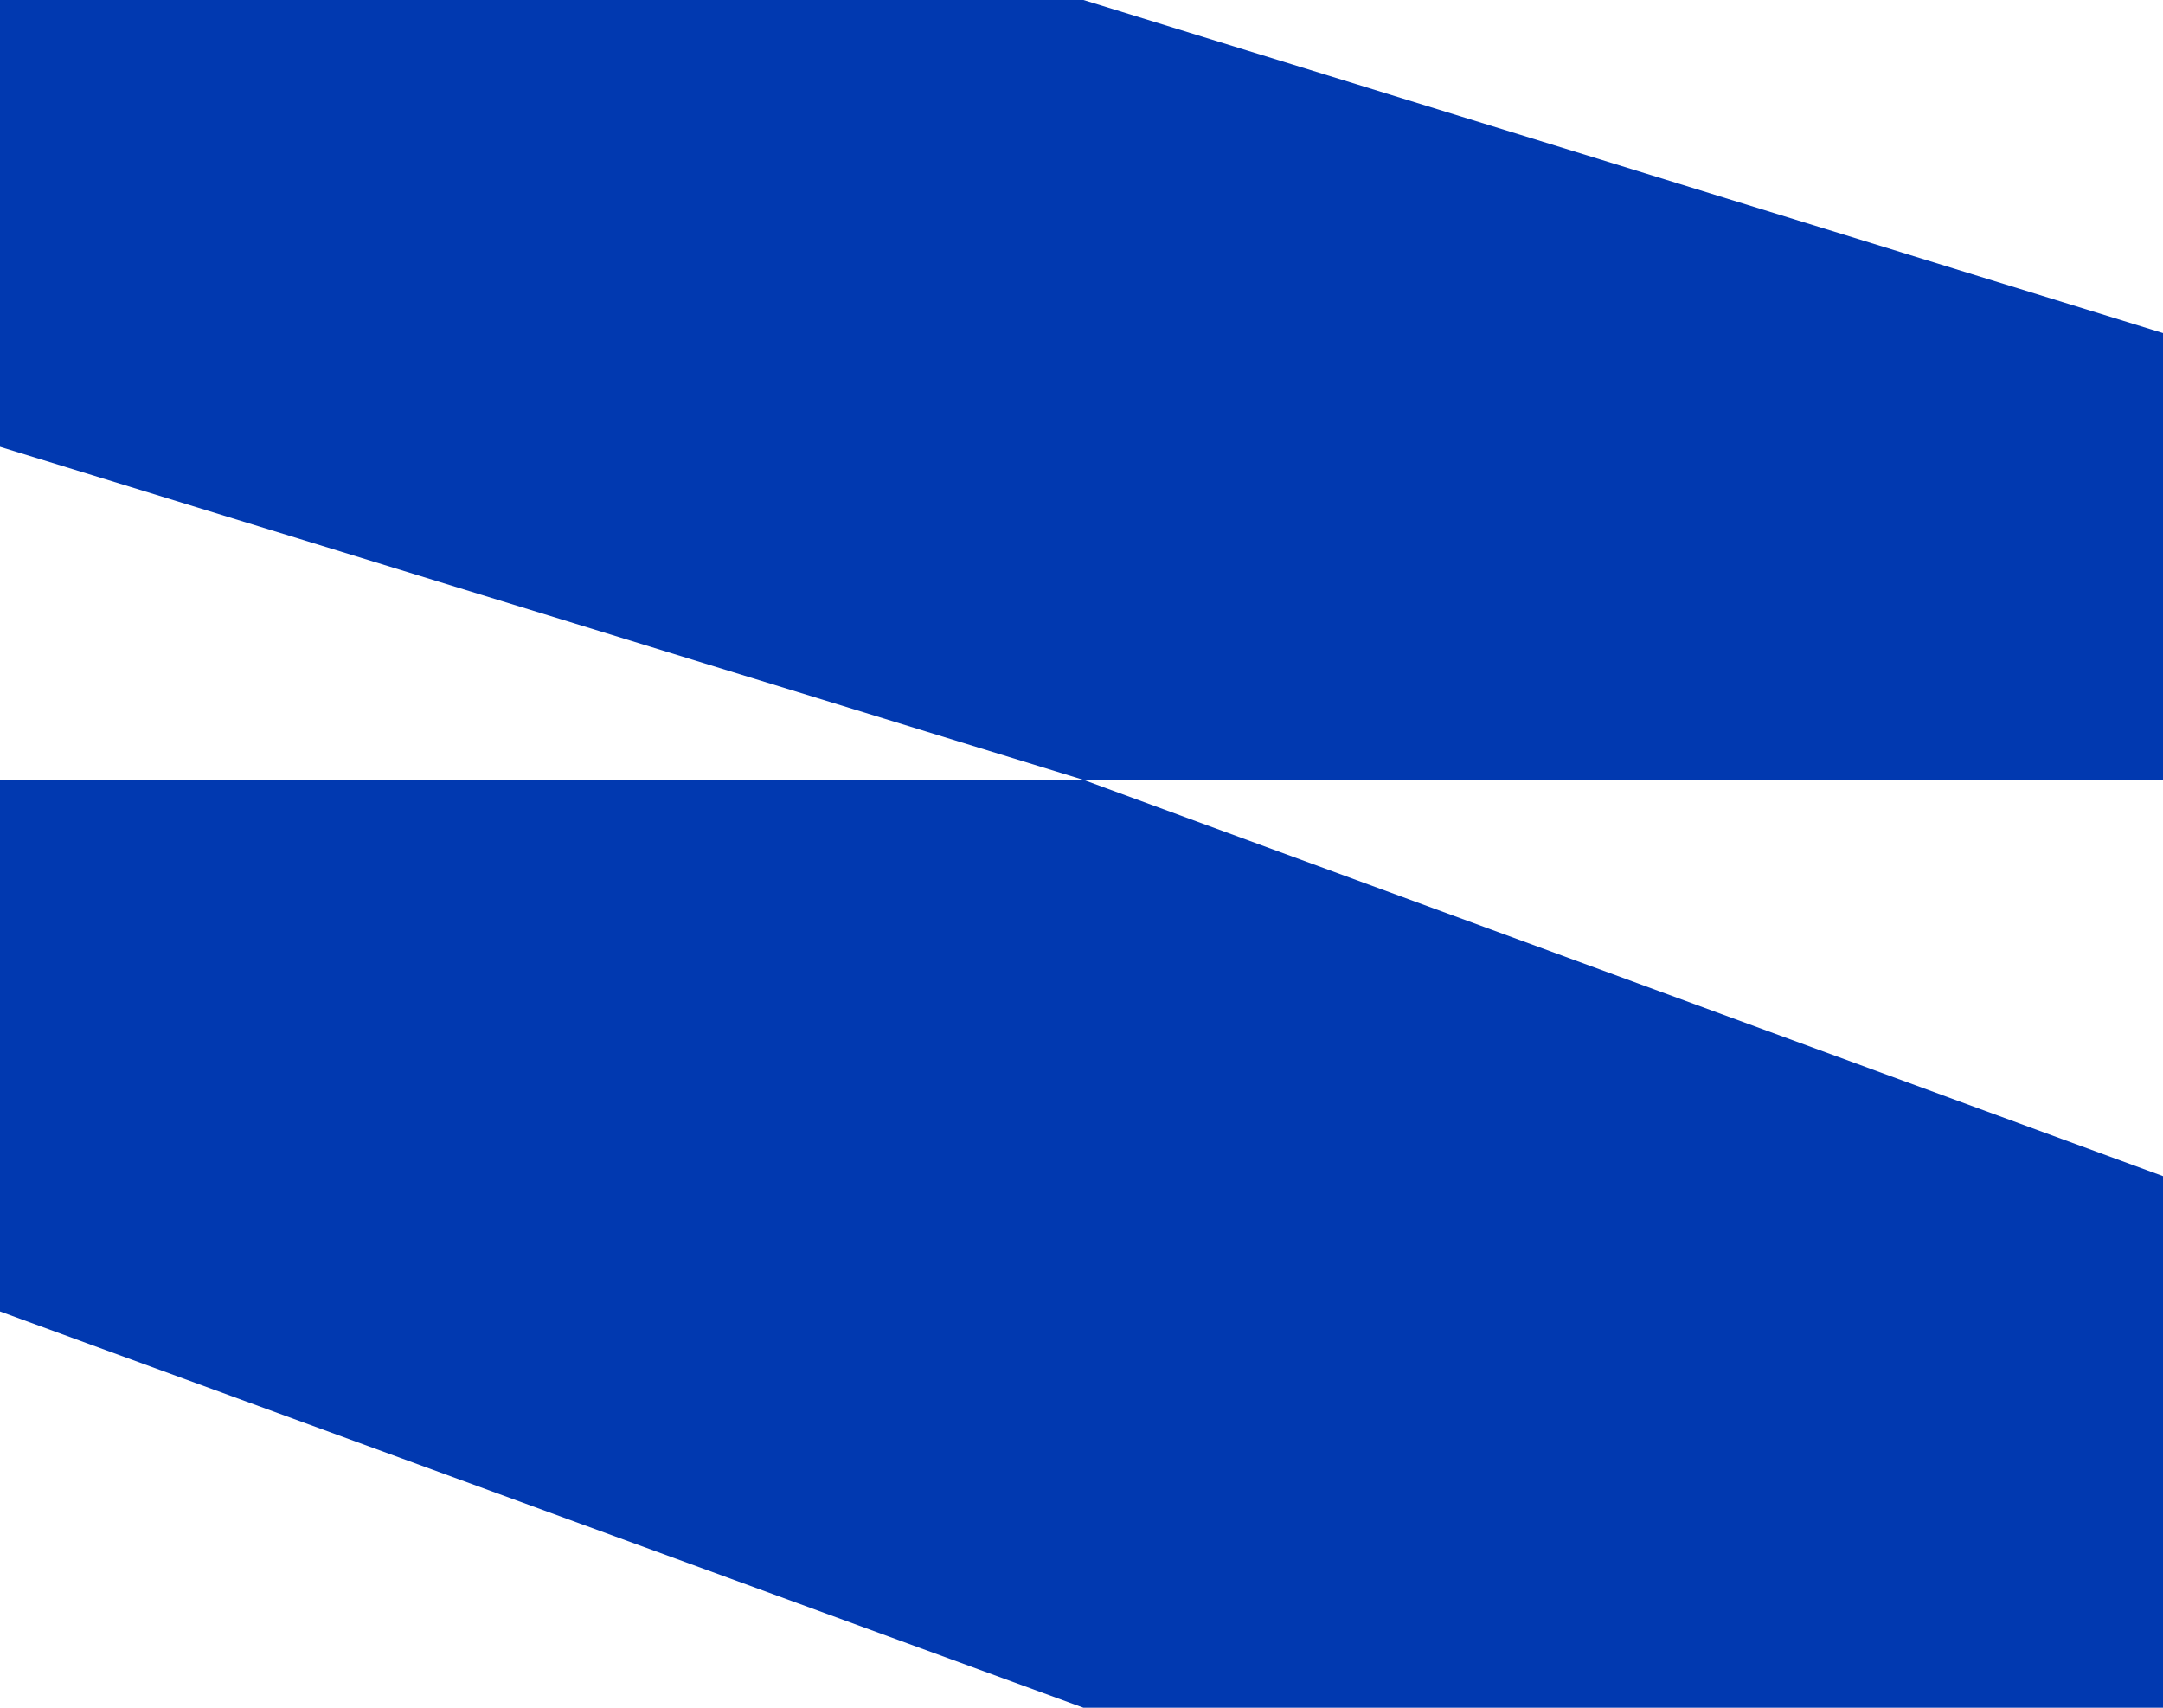
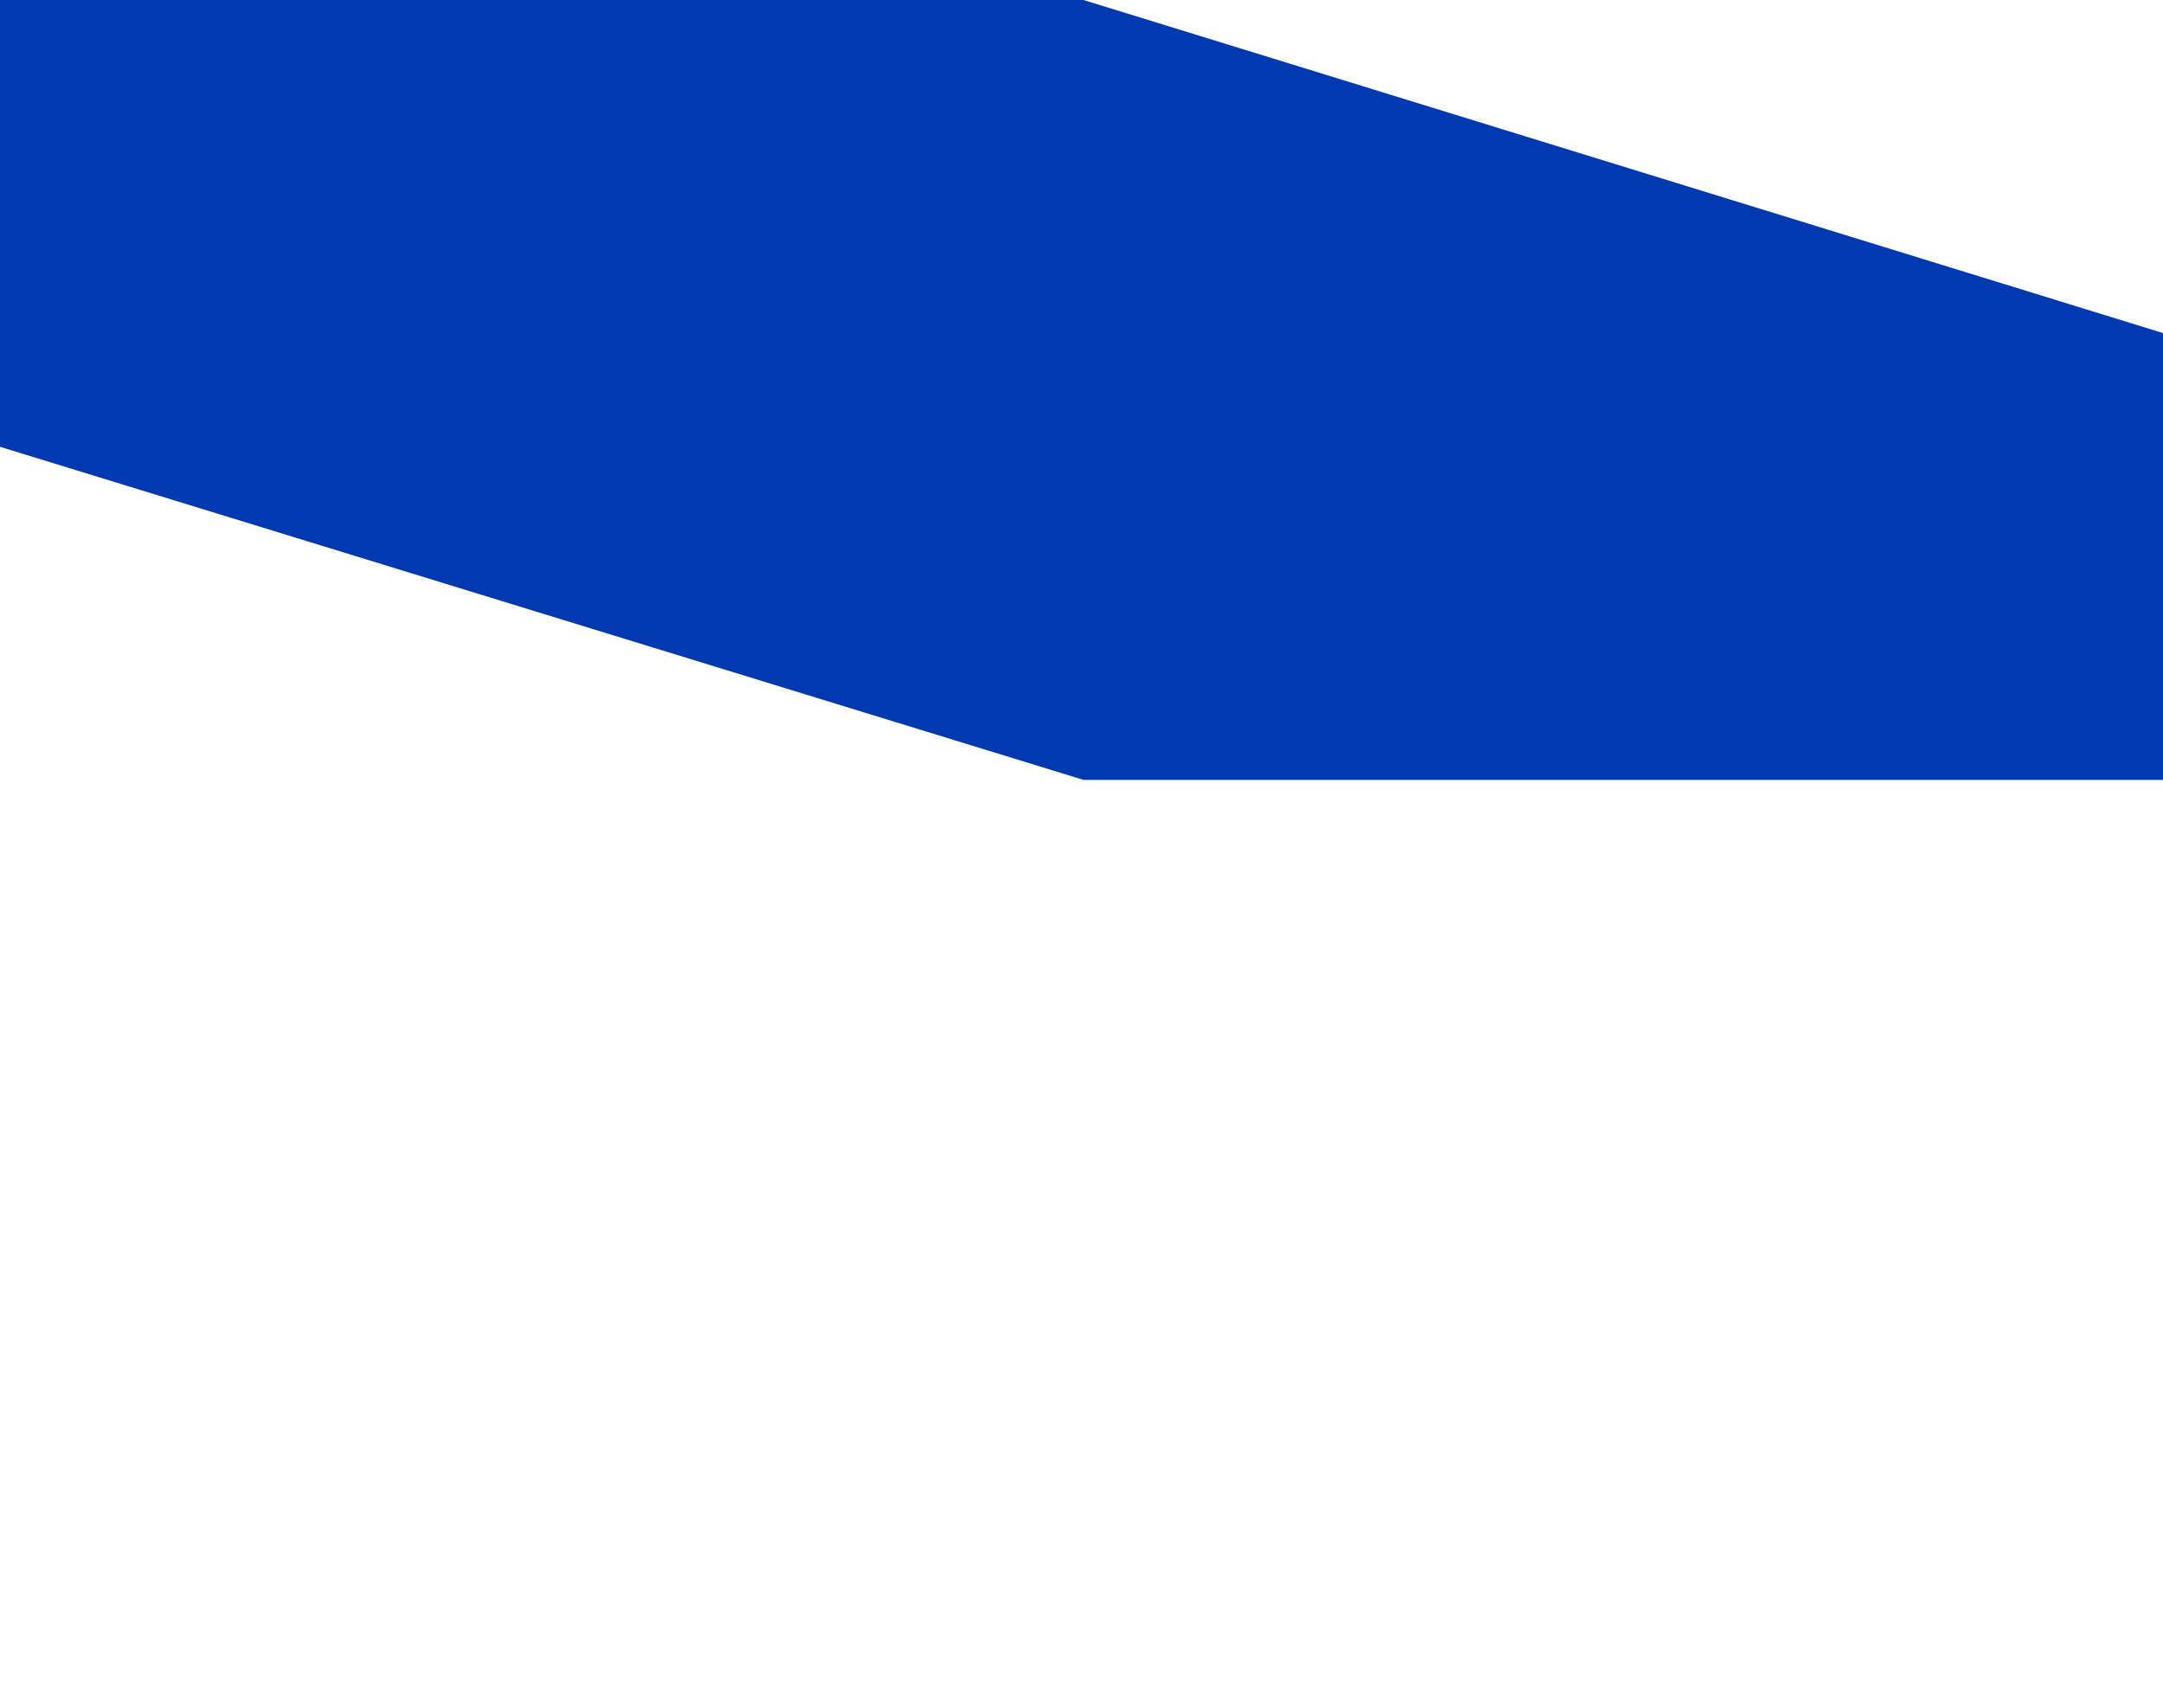
<svg xmlns="http://www.w3.org/2000/svg" width="380" height="300" viewBox="0 0 380 300" fill="none">
  <path d="M-7.18615e-06 78.491L190.342 137L380 137L380 58.509L190.342 1.68299e-05L0 9.72782e-07L-7.18615e-06 78.491Z" fill="#0139B0" />
-   <path d="M-8.70955e-06 230.387L190.342 300L380 300L380 206.613L190.342 137L0 137L-8.70955e-06 230.387Z" fill="#0139B0" />
</svg>